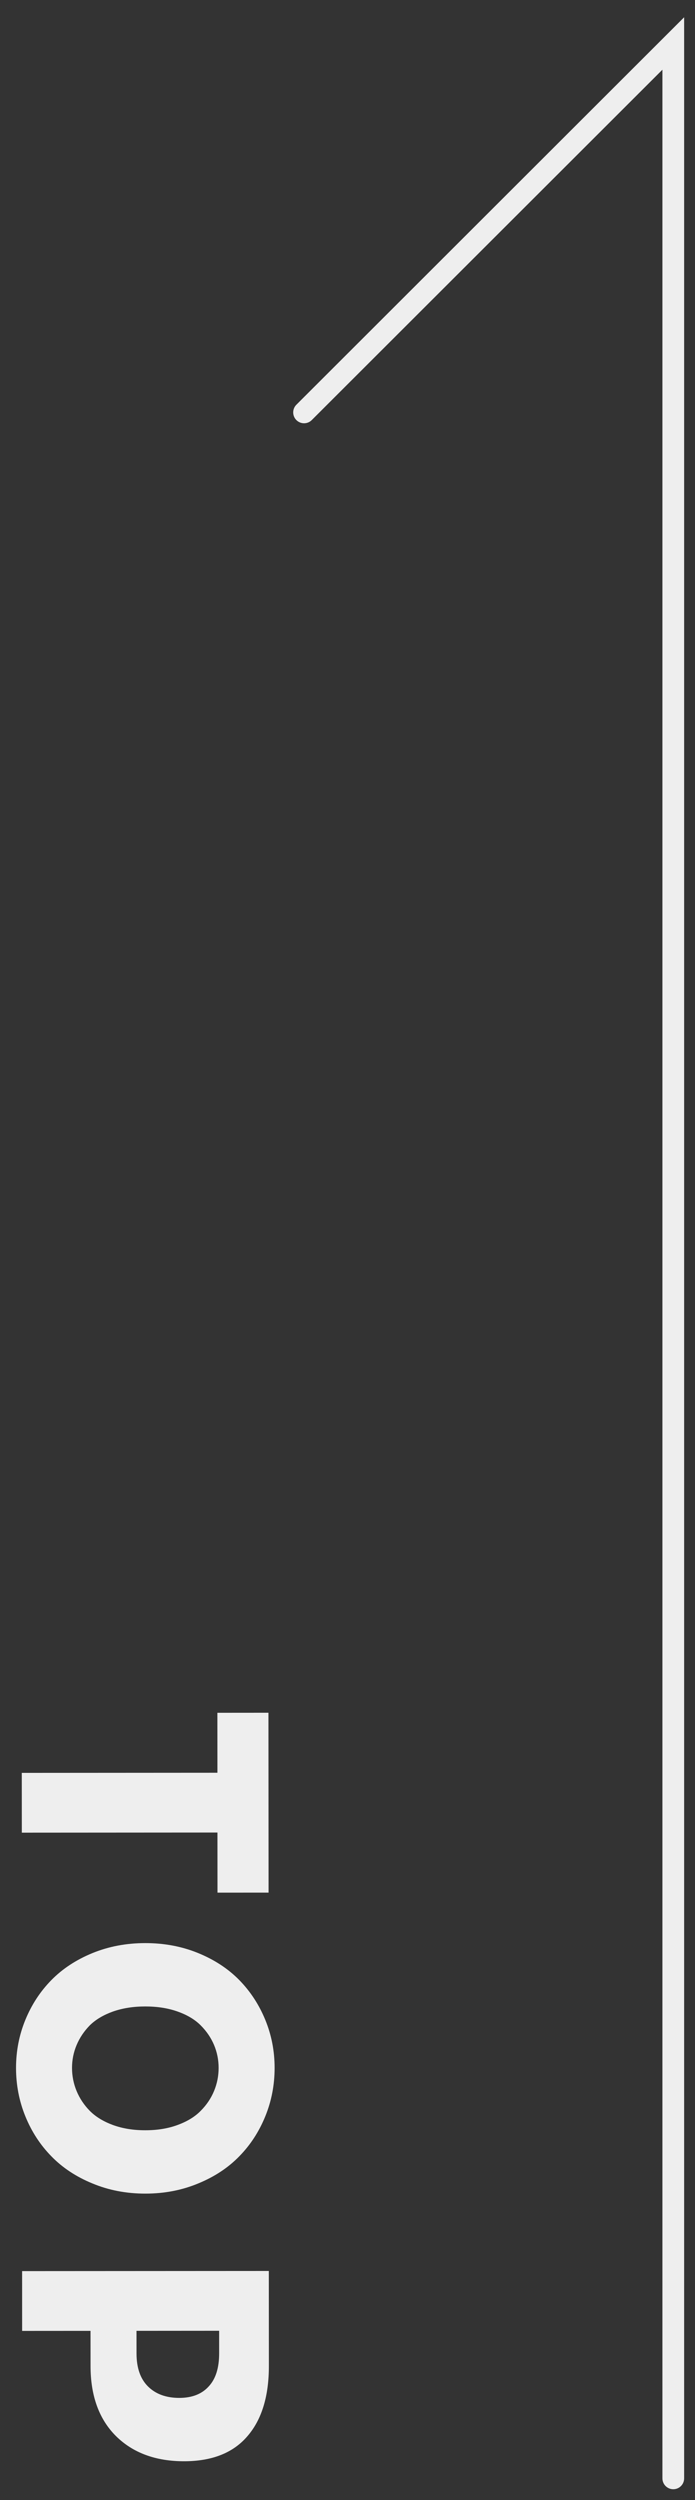
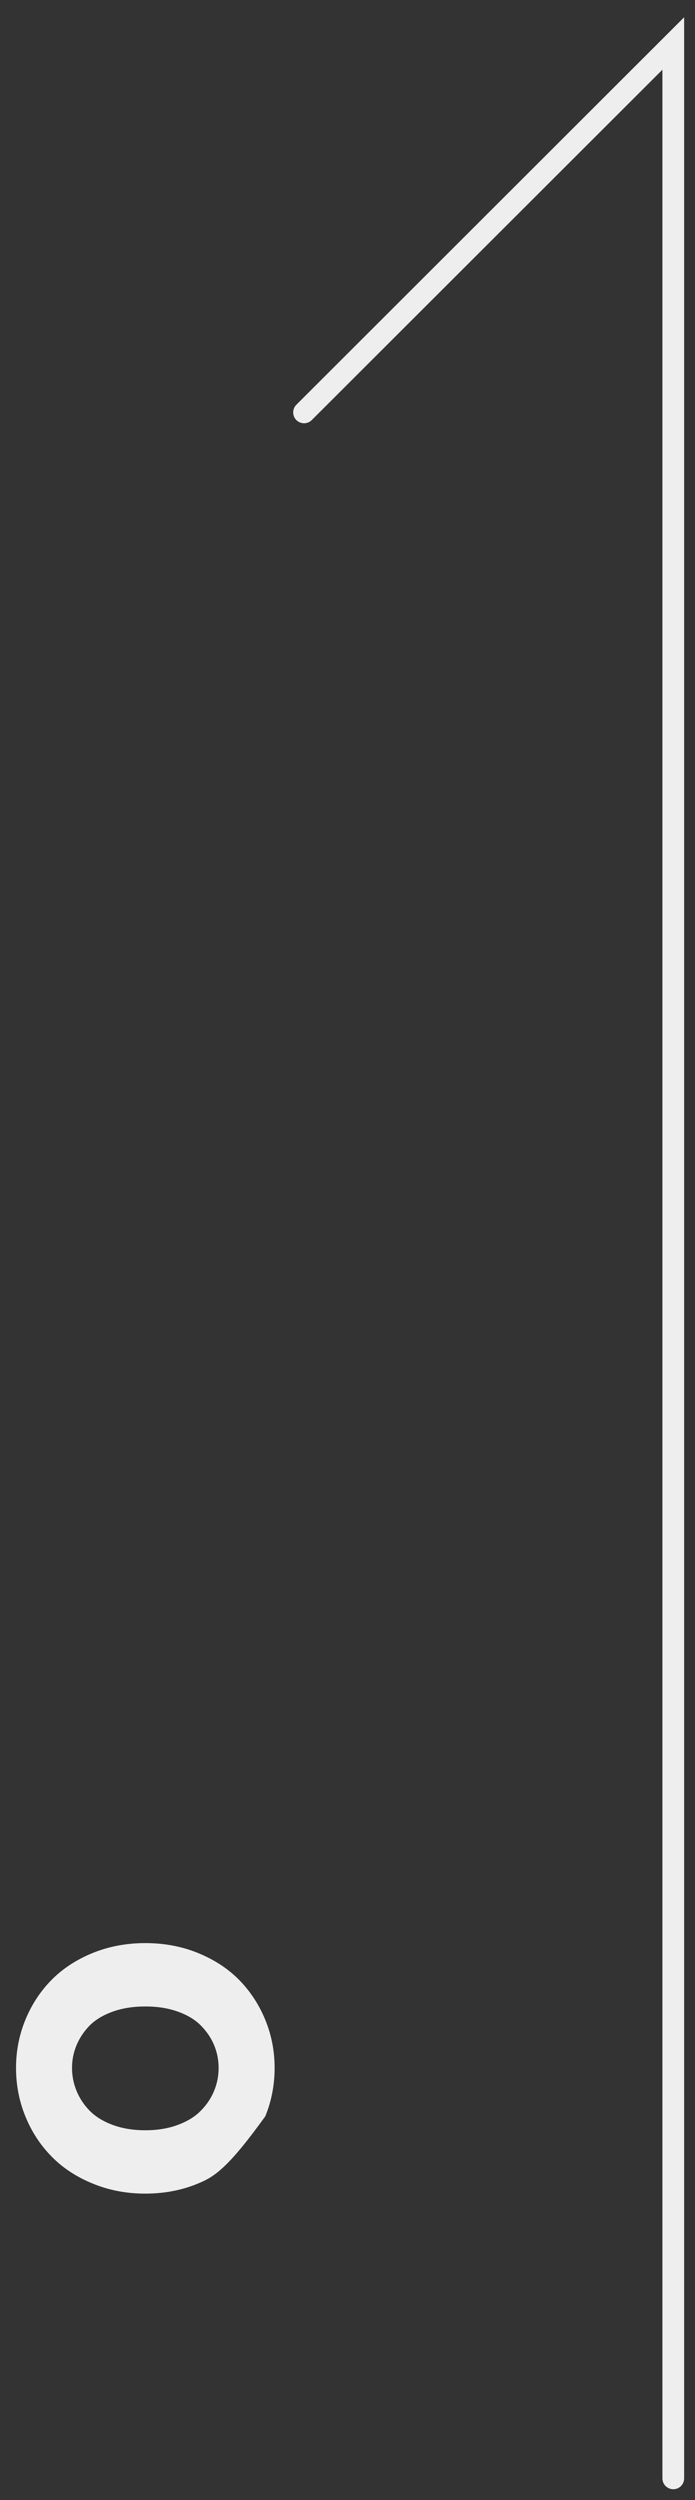
<svg xmlns="http://www.w3.org/2000/svg" width="32" height="115" viewBox="0 0 32 115" fill="none">
  <rect x="0" y="0" width="32" height="115" fill="#333333" stroke="none" />
-   <path d="M12.38 108.827C12.381 110.223 12.051 111.301 11.39 112.062C10.734 112.828 9.763 113.212 8.476 113.213C7.164 113.213 6.117 112.826 5.335 112.051C4.559 111.275 4.17 110.202 4.169 108.833L4.168 107.215L1.019 107.217L1.018 104.467L12.377 104.46L12.38 108.827ZM6.285 107.214L6.286 108.253C6.286 108.92 6.464 109.427 6.818 109.776C7.172 110.125 7.652 110.299 8.256 110.299C8.839 110.298 9.29 110.123 9.607 109.774C9.93 109.43 10.091 108.922 10.09 108.251L10.09 107.211L6.285 107.214Z" fill="#EEEEEE" />
-   <path d="M0.738 95.125C0.738 94.349 0.88 93.612 1.166 92.914C1.452 92.216 1.85 91.606 2.361 91.085C2.871 90.564 3.501 90.149 4.25 89.841C5 89.534 5.812 89.379 6.688 89.379C7.562 89.378 8.375 89.531 9.125 89.838C9.876 90.145 10.506 90.559 11.017 91.079C11.527 91.6 11.926 92.209 12.213 92.906C12.5 93.604 12.644 94.341 12.644 95.117C12.645 95.898 12.502 96.641 12.216 97.344C11.93 98.047 11.532 98.66 11.022 99.181C10.512 99.707 9.882 100.124 9.132 100.432C8.382 100.745 7.57 100.902 6.695 100.902C5.82 100.903 5.007 100.747 4.257 100.435C3.507 100.128 2.877 99.712 2.366 99.186C1.855 98.666 1.456 98.054 1.169 97.351C0.882 96.648 0.739 95.906 0.738 95.125ZM3.527 94.069C3.386 94.402 3.316 94.754 3.316 95.123C3.317 95.493 3.387 95.847 3.528 96.186C3.669 96.524 3.872 96.829 4.138 97.099C4.409 97.37 4.763 97.586 5.201 97.747C5.644 97.908 6.141 97.989 6.693 97.988C7.245 97.988 7.74 97.907 8.177 97.745C8.62 97.583 8.974 97.367 9.239 97.096C9.51 96.825 9.716 96.52 9.856 96.181C9.996 95.843 10.066 95.489 10.066 95.119C10.066 94.749 9.995 94.398 9.855 94.064C9.714 93.731 9.508 93.429 9.237 93.159C8.971 92.893 8.617 92.682 8.174 92.526C7.736 92.37 7.242 92.293 6.689 92.293C6.137 92.293 5.64 92.372 5.197 92.528C4.76 92.685 4.406 92.896 4.135 93.162C3.87 93.433 3.667 93.735 3.527 94.069Z" fill="#EEEEEE" />
-   <path d="M12.366 87.057L10.014 87.058L10.012 84.293L1.005 84.299L1.003 81.549L10.011 81.543L10.009 78.785L12.36 78.783L12.366 87.057Z" fill="#EEEEEE" />
+   <path d="M0.738 95.125C0.738 94.349 0.88 93.612 1.166 92.914C1.452 92.216 1.85 91.606 2.361 91.085C2.871 90.564 3.501 90.149 4.25 89.841C5 89.534 5.812 89.379 6.688 89.379C7.562 89.378 8.375 89.531 9.125 89.838C9.876 90.145 10.506 90.559 11.017 91.079C11.527 91.6 11.926 92.209 12.213 92.906C12.5 93.604 12.644 94.341 12.644 95.117C12.645 95.898 12.502 96.641 12.216 97.344C10.512 99.707 9.882 100.124 9.132 100.432C8.382 100.745 7.57 100.902 6.695 100.902C5.82 100.903 5.007 100.747 4.257 100.435C3.507 100.128 2.877 99.712 2.366 99.186C1.855 98.666 1.456 98.054 1.169 97.351C0.882 96.648 0.739 95.906 0.738 95.125ZM3.527 94.069C3.386 94.402 3.316 94.754 3.316 95.123C3.317 95.493 3.387 95.847 3.528 96.186C3.669 96.524 3.872 96.829 4.138 97.099C4.409 97.37 4.763 97.586 5.201 97.747C5.644 97.908 6.141 97.989 6.693 97.988C7.245 97.988 7.74 97.907 8.177 97.745C8.62 97.583 8.974 97.367 9.239 97.096C9.51 96.825 9.716 96.52 9.856 96.181C9.996 95.843 10.066 95.489 10.066 95.119C10.066 94.749 9.995 94.398 9.855 94.064C9.714 93.731 9.508 93.429 9.237 93.159C8.971 92.893 8.617 92.682 8.174 92.526C7.736 92.37 7.242 92.293 6.689 92.293C6.137 92.293 5.64 92.372 5.197 92.528C4.76 92.685 4.406 92.896 4.135 93.162C3.87 93.433 3.667 93.735 3.527 94.069Z" fill="#EEEEEE" />
  <path fill-rule="evenodd" clip-rule="evenodd" d="M13.646 19.323C13.451 19.128 13.451 18.811 13.647 18.616L31.5 0.794L31.5 114C31.5 114.276 31.276 114.5 31 114.5C30.724 114.5 30.5 114.276 30.5 114L30.5 3.206L14.353 19.324C14.158 19.519 13.841 19.518 13.646 19.323Z" fill="#EEEEEE" />
</svg>